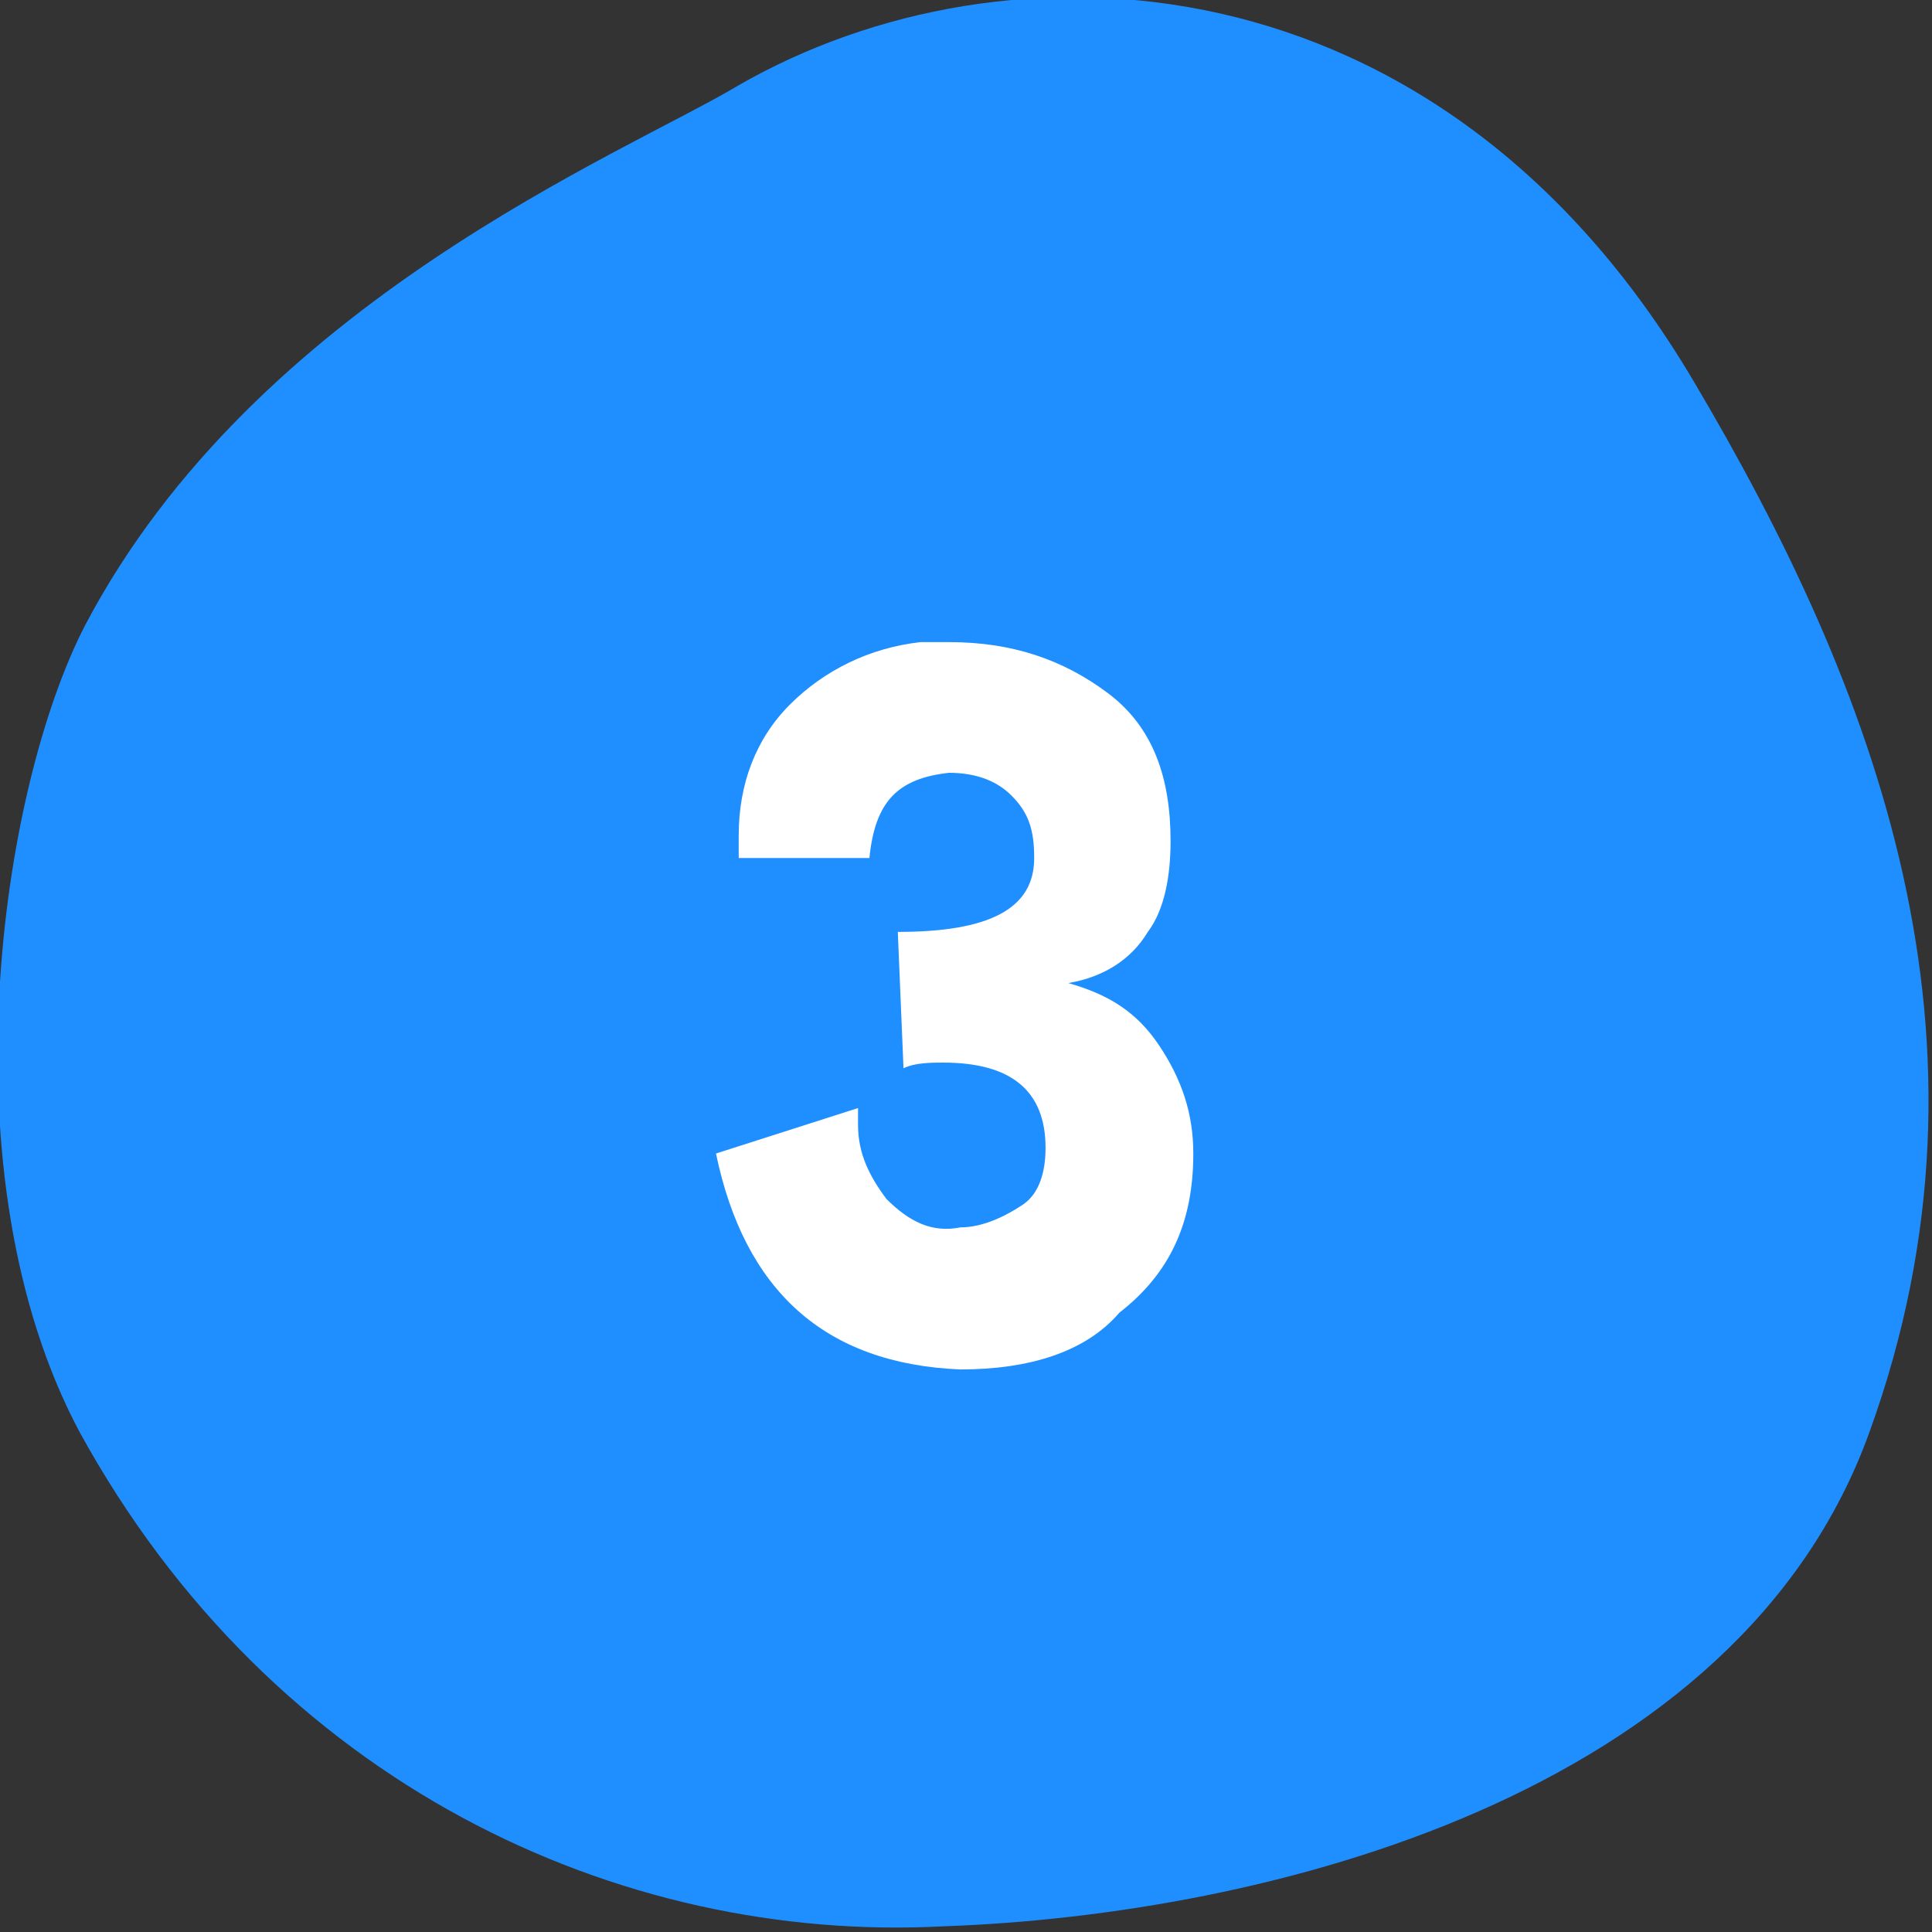
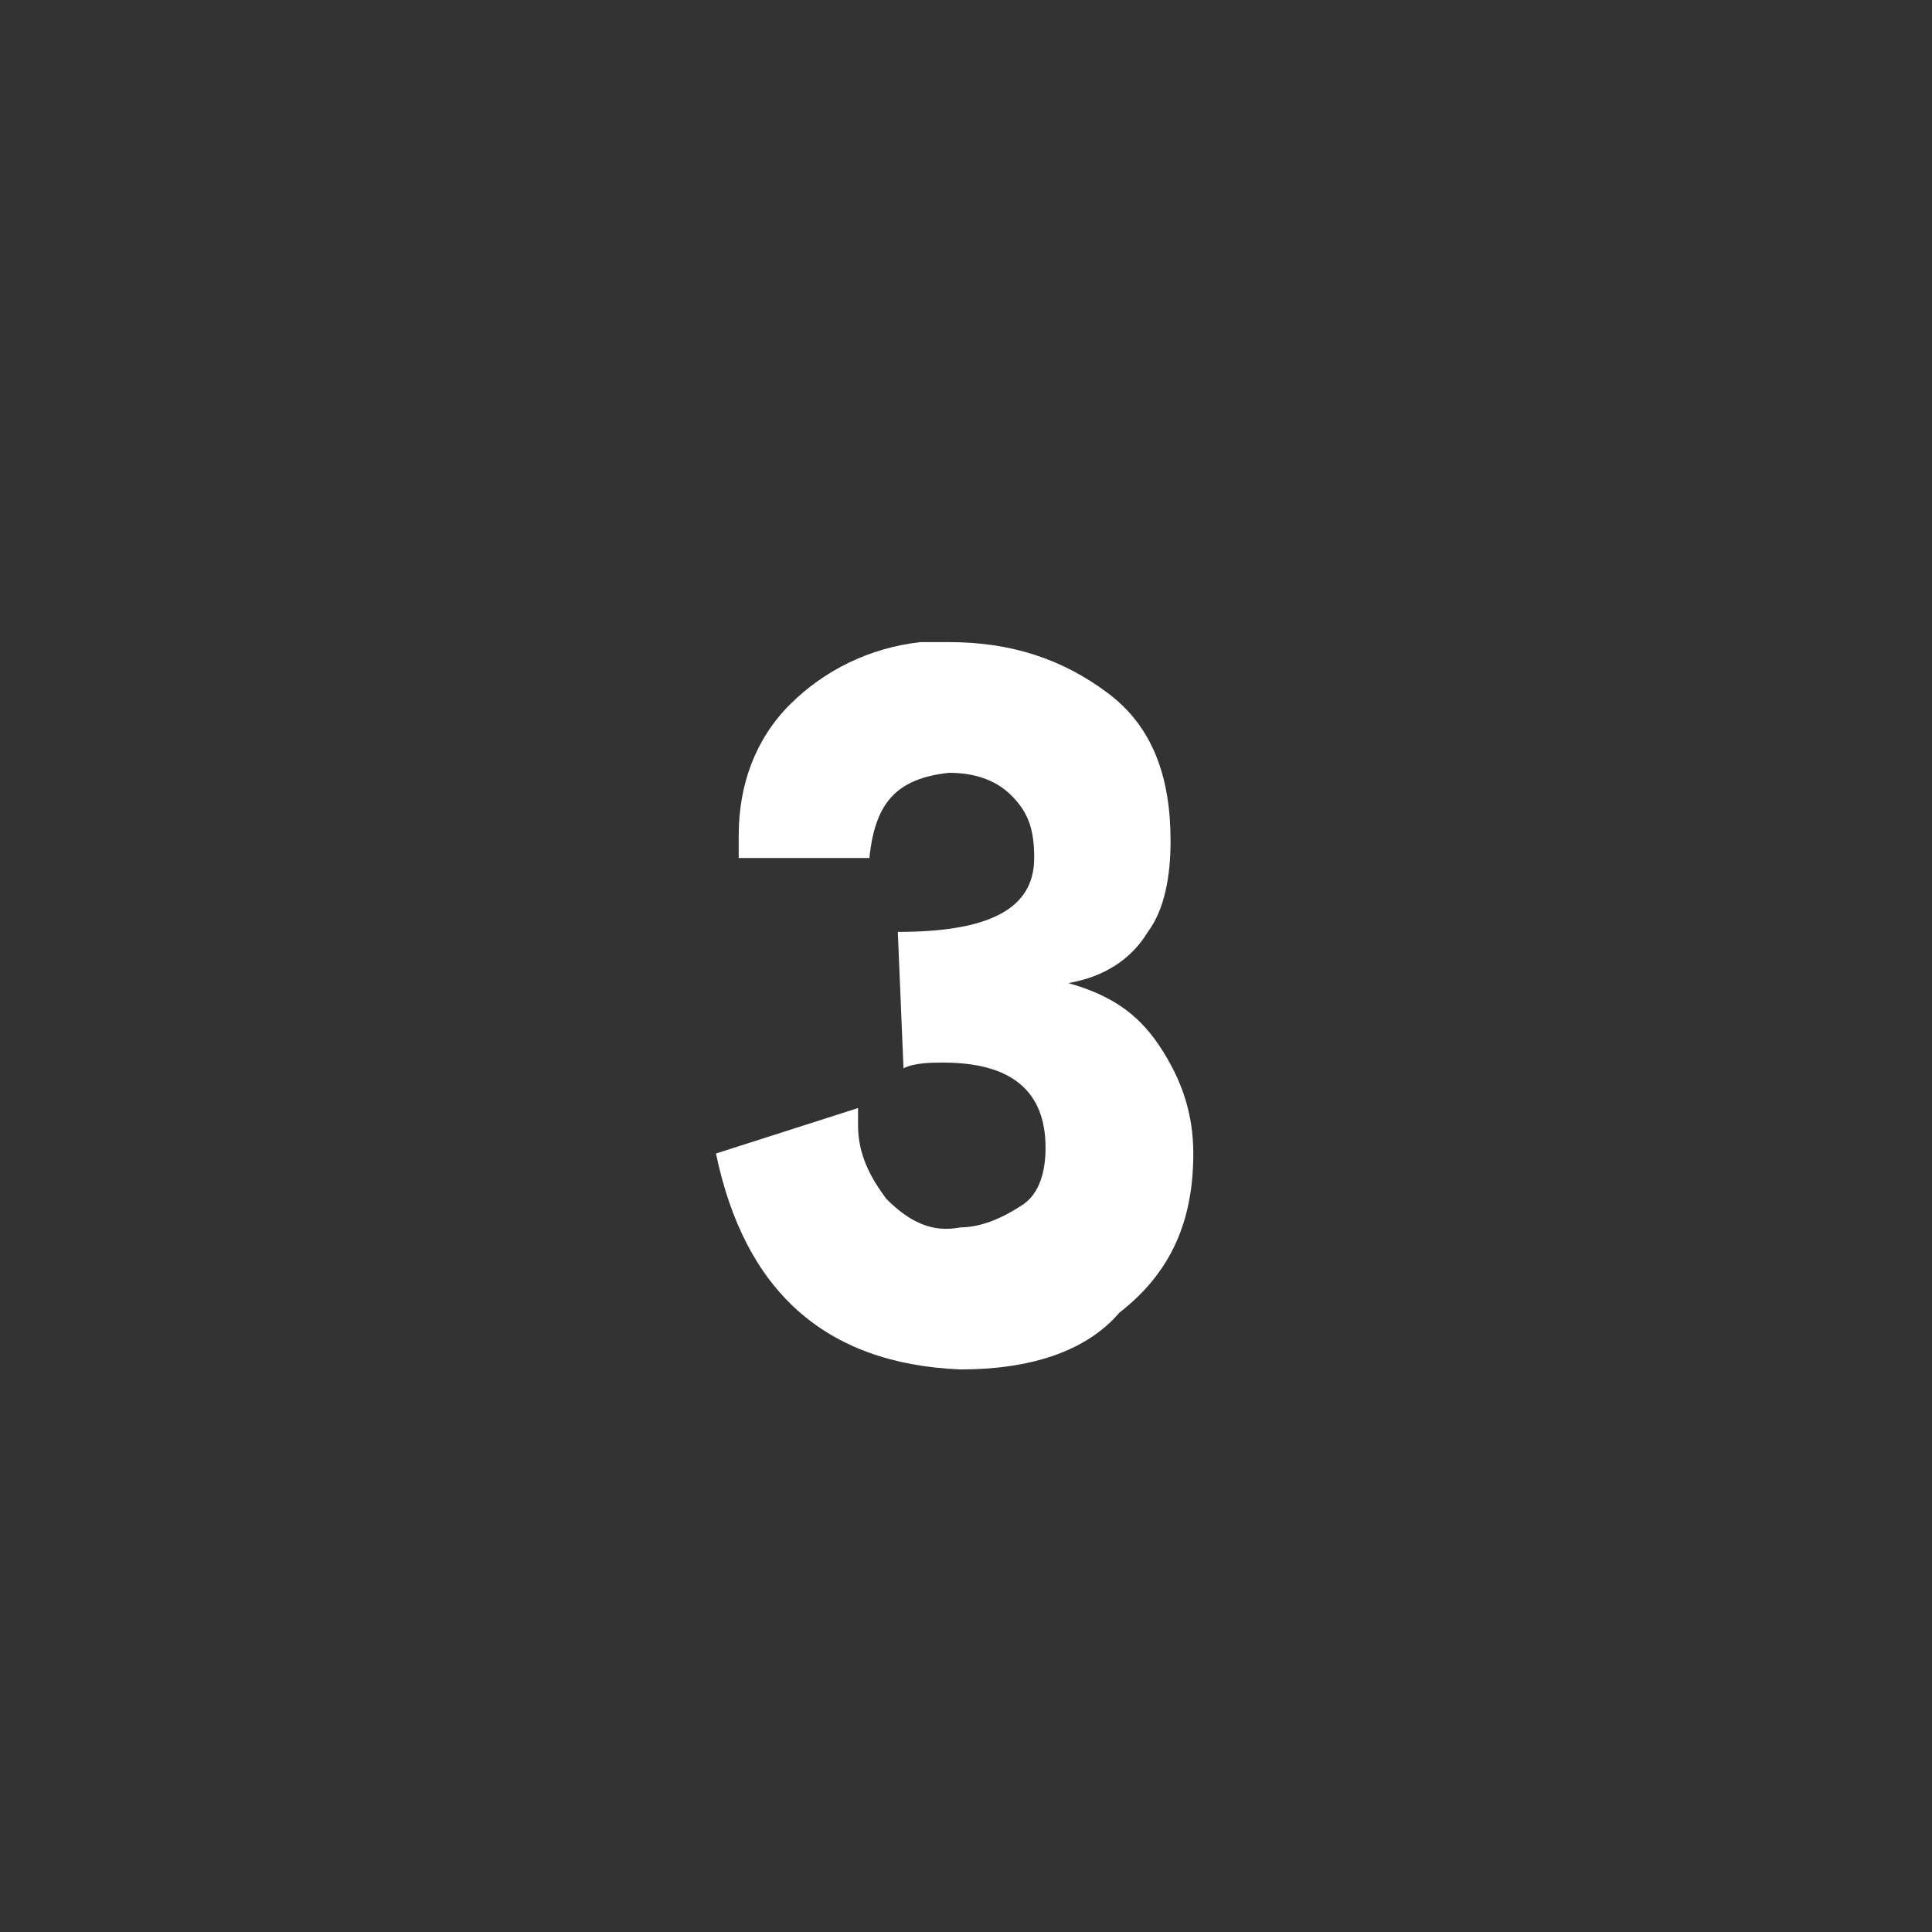
<svg xmlns="http://www.w3.org/2000/svg" version="1.1" id="_レイヤー_2" x="0px" y="0px" viewBox="0 0 34 34" style="enable-background:new 0 0 34 34;" xml:space="preserve">
  <rect x="0" y="0" width="34" height="34" fill="#333333" stroke="none" />
  <style type="text/css">
	.st0{fill-rule:evenodd;clip-rule:evenodd;fill:#1F8FFF;}
	.st1{enable-background:new    ;}
	.st2{fill:#FFFFFF;}
</style>
  <g id="_文字">
    <g>
      <g>
-         <path class="st0" d="M13,1.5c4.7-2.7,12.3-2.4,16.8,5.2c3.2,5.4,5.6,11.6,3.1,18.5c-2.3,6.4-10.6,8.5-16.3,8.7     c-5.7,0.3-11.8-2.5-15.2-8.7C-1,20.7,0,13.9,1.5,11C4.5,5.3,11,2.7,13,1.5z" />
-       </g>
+         </g>
      <g class="st1">
        <path class="st2" d="M16.9,24.1c-2.4-0.1-3.8-1.4-4.3-3.8l2.5-0.8c0,0.1,0,0.2,0,0.3c0,0.5,0.2,0.9,0.5,1.3     c0.4,0.4,0.8,0.6,1.3,0.5c0.4,0,0.8-0.2,1.1-0.4s0.4-0.6,0.4-1c0-1-0.6-1.5-1.8-1.5c-0.2,0-0.5,0-0.7,0.1l-0.1-2.4     c1.6,0,2.4-0.4,2.4-1.3c0-0.5-0.1-0.8-0.4-1.1c-0.3-0.3-0.7-0.4-1.1-0.4c-0.9,0.1-1.3,0.5-1.4,1.5h-2.3c0-0.1,0-0.3,0-0.4     c0-0.9,0.3-1.7,0.9-2.3c0.6-0.6,1.4-1,2.3-1.1c0.1,0,0.3,0,0.5,0c1.1,0,2,0.3,2.8,0.9s1.1,1.5,1.1,2.6c0,0.6-0.1,1.2-0.4,1.6     c-0.3,0.5-0.8,0.8-1.4,0.9c0.7,0.2,1.2,0.5,1.6,1.1c0.4,0.6,0.6,1.2,0.6,1.9c0,1.2-0.4,2.1-1.3,2.8     C19.1,23.8,18.1,24.1,16.9,24.1z" />
      </g>
    </g>
  </g>
</svg>